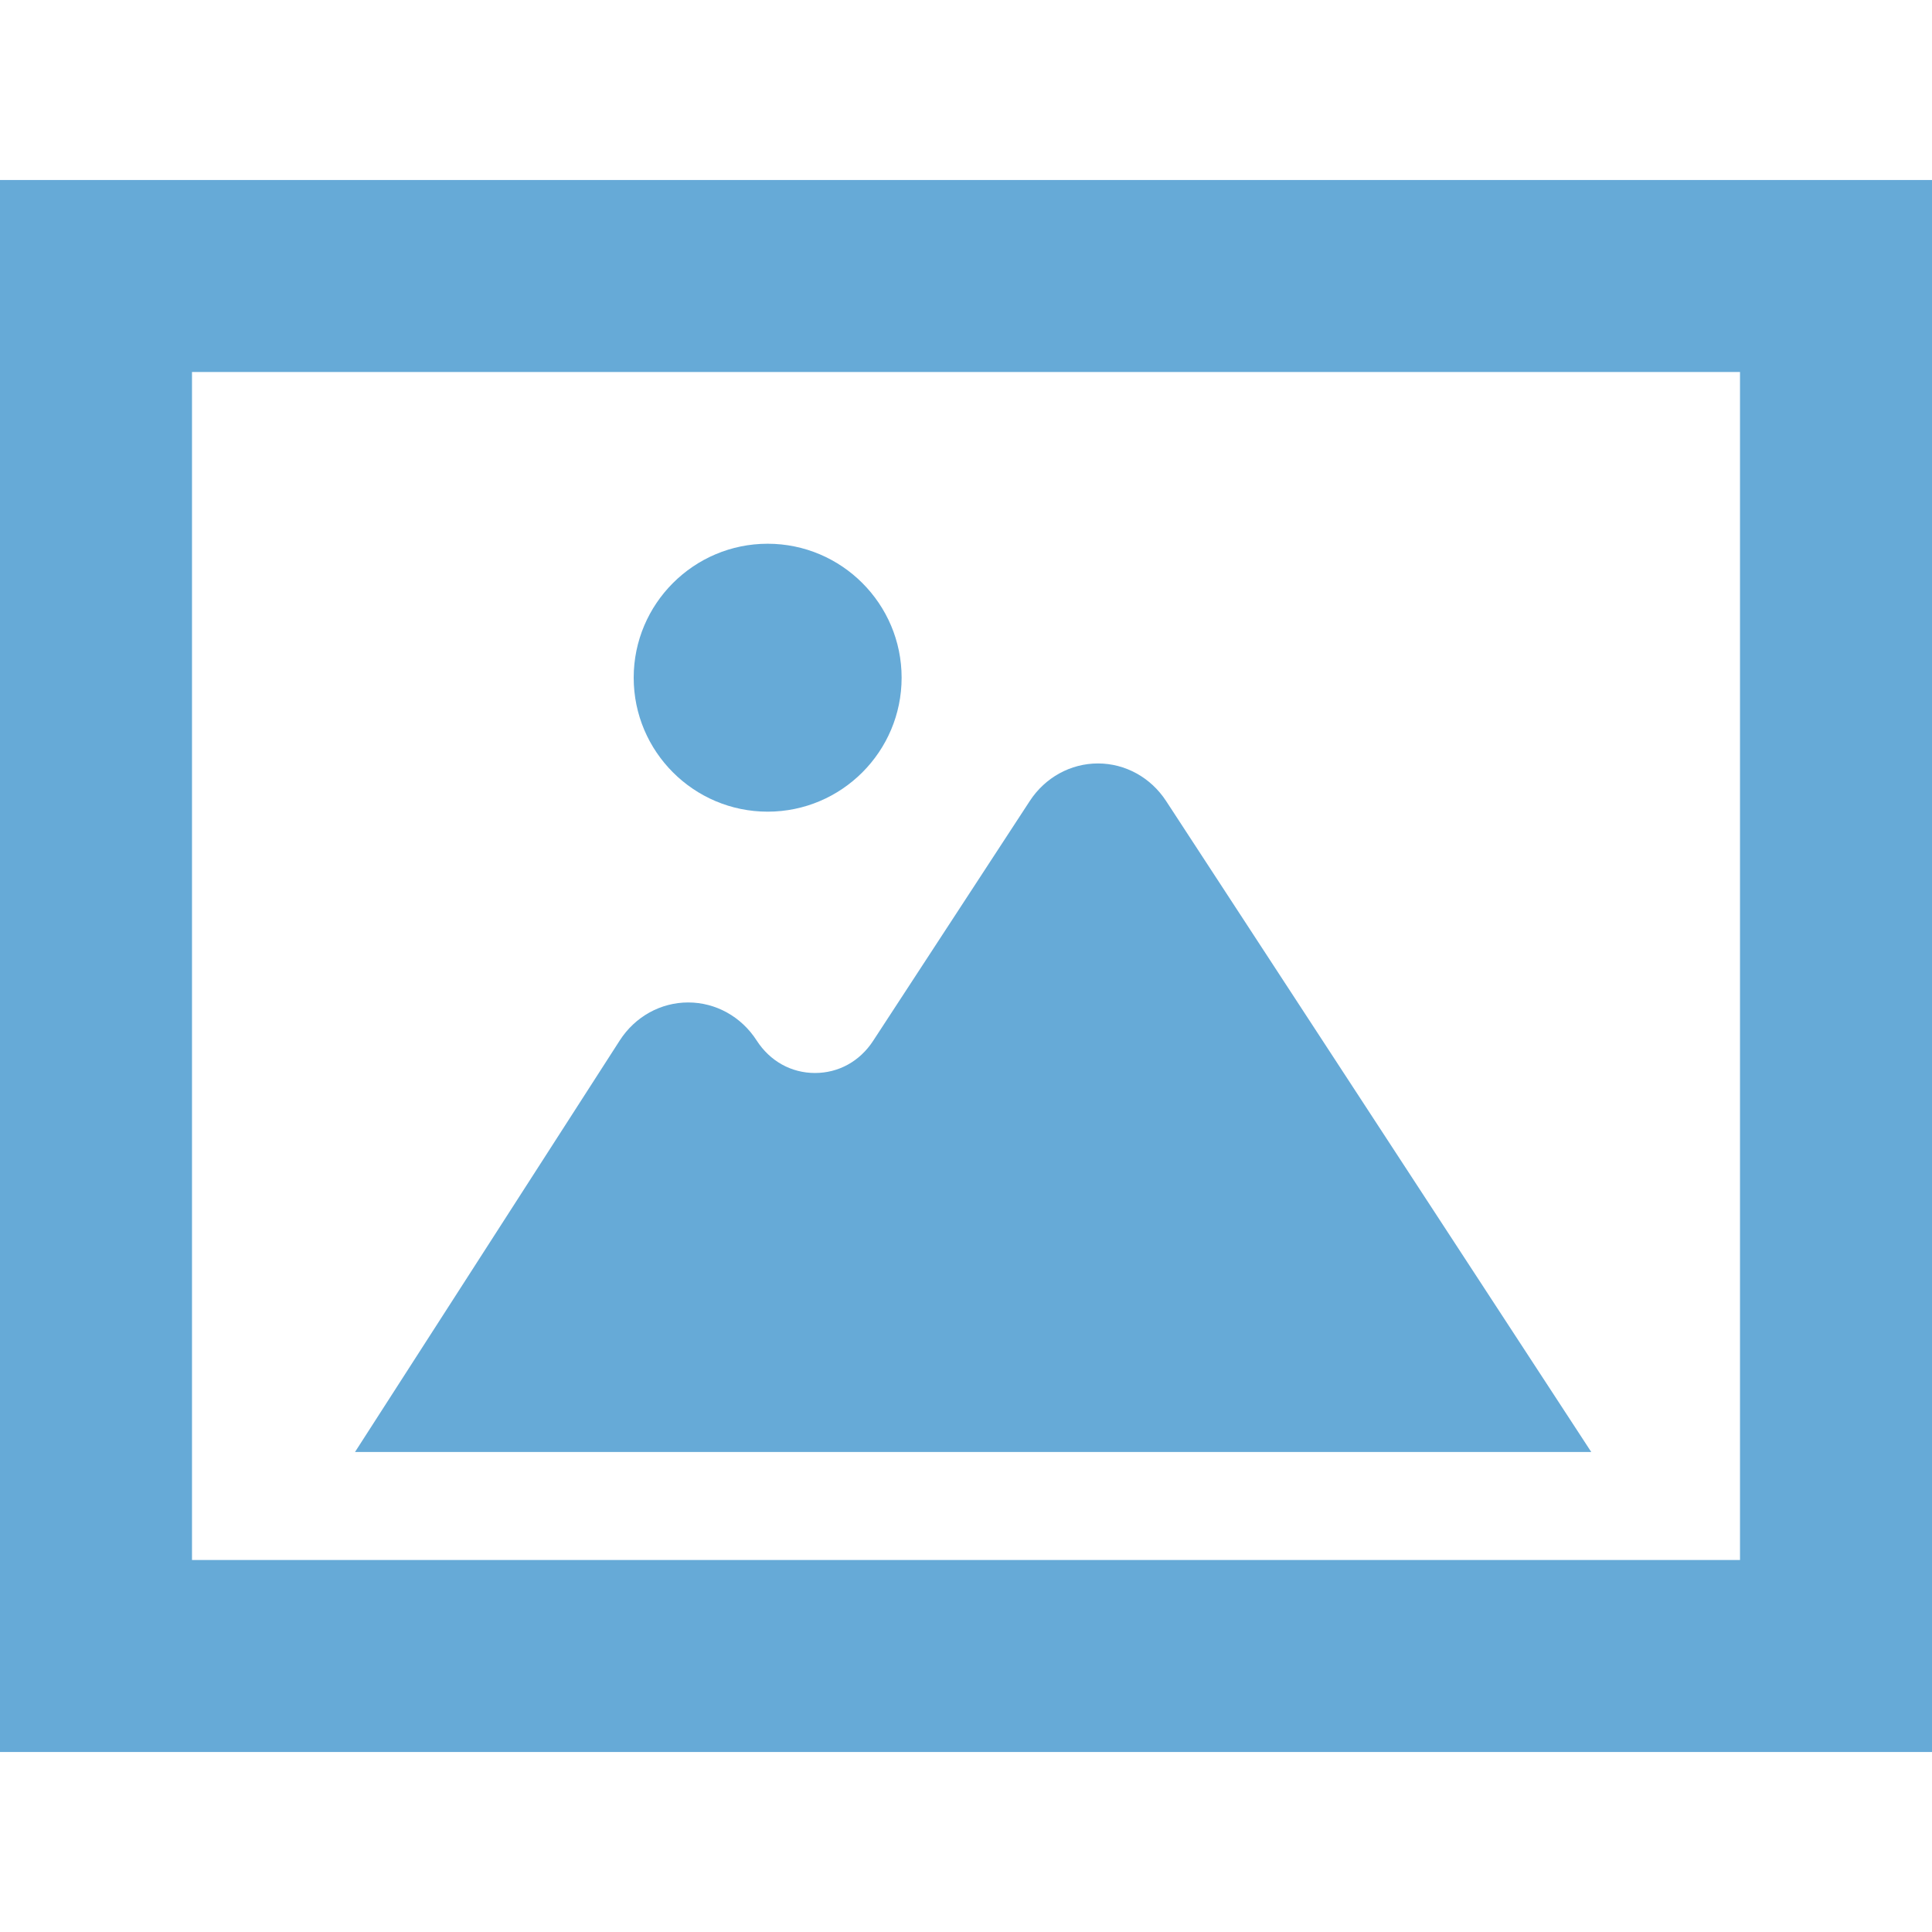
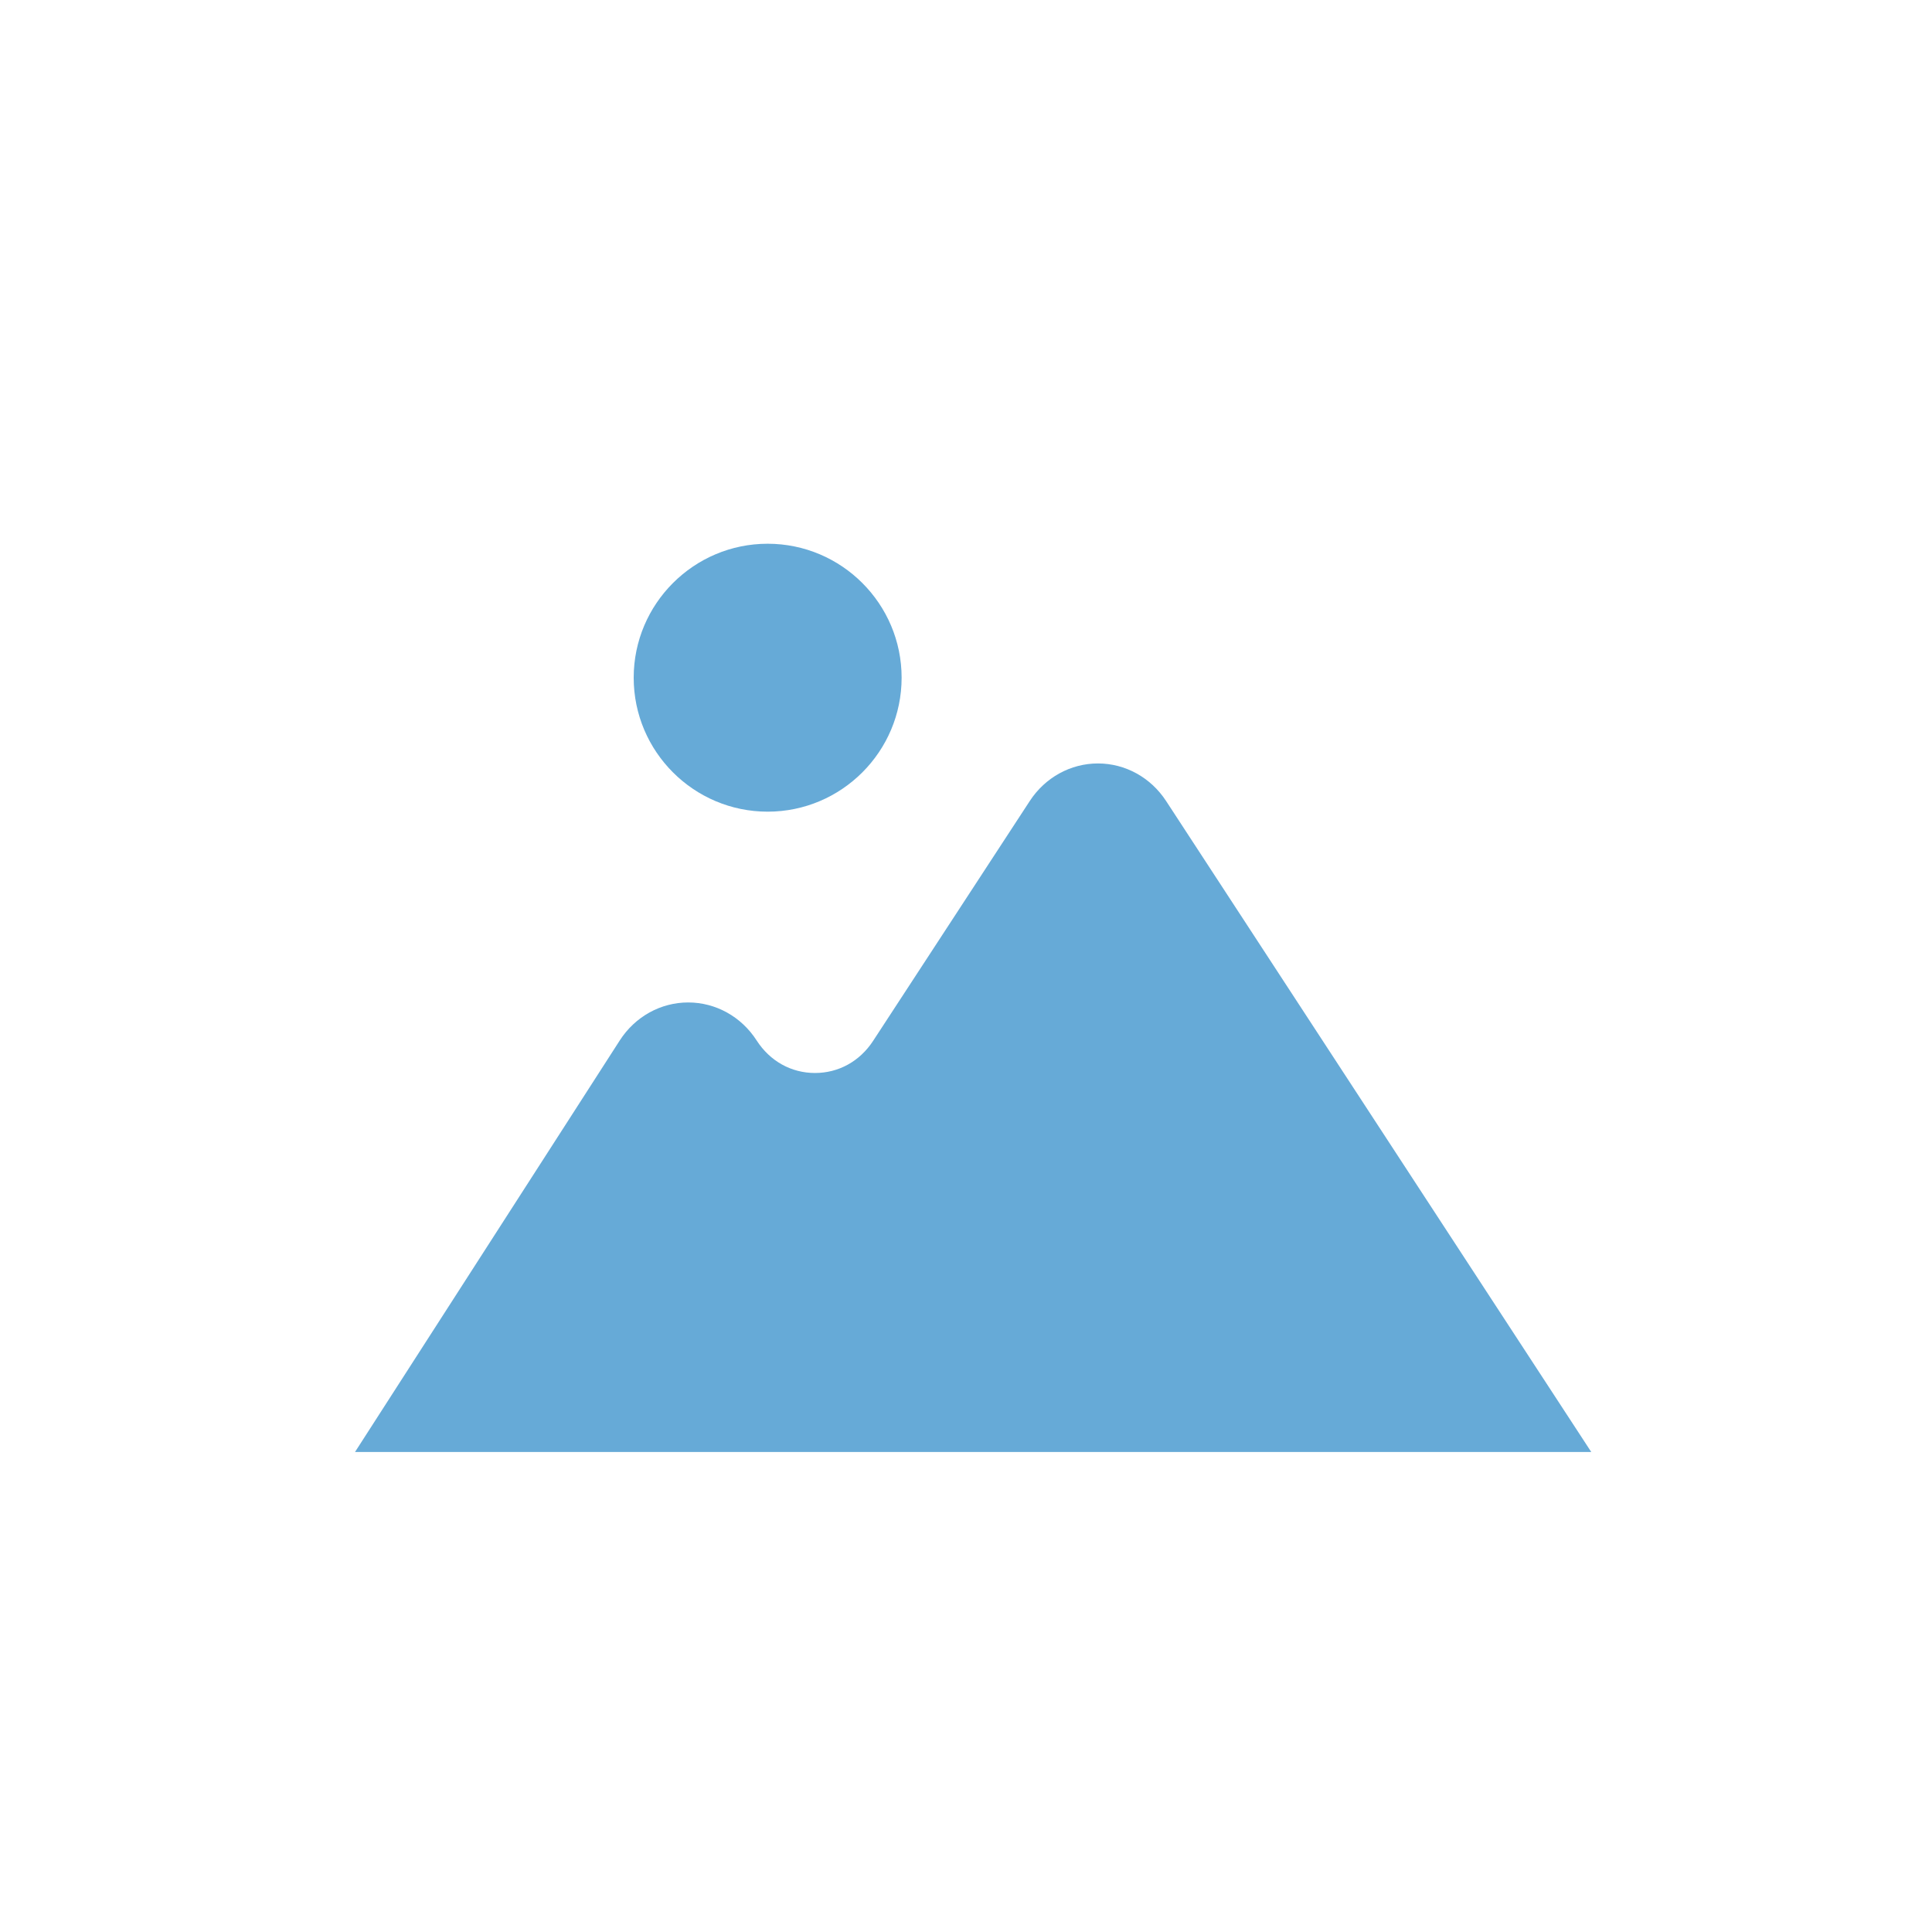
<svg xmlns="http://www.w3.org/2000/svg" version="1.1" id="_x32_" x="0px" y="0px" viewBox="0 0 512 512" style="width: 256px; height: 256px; opacity: 1;" xml:space="preserve">
  <style type="text/css">
	.st0{fill:#66aad7;}
</style>
  <g>
-     <path class="st0" d="M0,47.702v416.596h512V47.702H0z M50.881,413.417V98.583h410.238v314.834H50.881z" />
    <path class="st0" d="M203.438,215.101c19.575,0,35.501-15.926,35.501-35.503c0-19.575-15.926-35.501-35.501-35.501   c-19.577,0-35.503,15.926-35.503,35.501C167.935,199.175,183.861,215.101,203.438,215.101z" />
    <path class="st0" d="M290.963,202.322c-7.238,0-13.989,3.715-18.055,9.942L231.38,275.85c-3.529,5.404-9.138,8.502-15.392,8.504   c-6.306,0-11.945-3.14-15.468-8.618c-4.058-6.31-10.84-10.076-18.14-10.076c-7.298,0-14.08,3.765-18.141,10.076L94.08,384.795   h327.623L309.02,212.263C304.952,206.037,298.203,202.322,290.963,202.322z" />
  </g>
</svg>